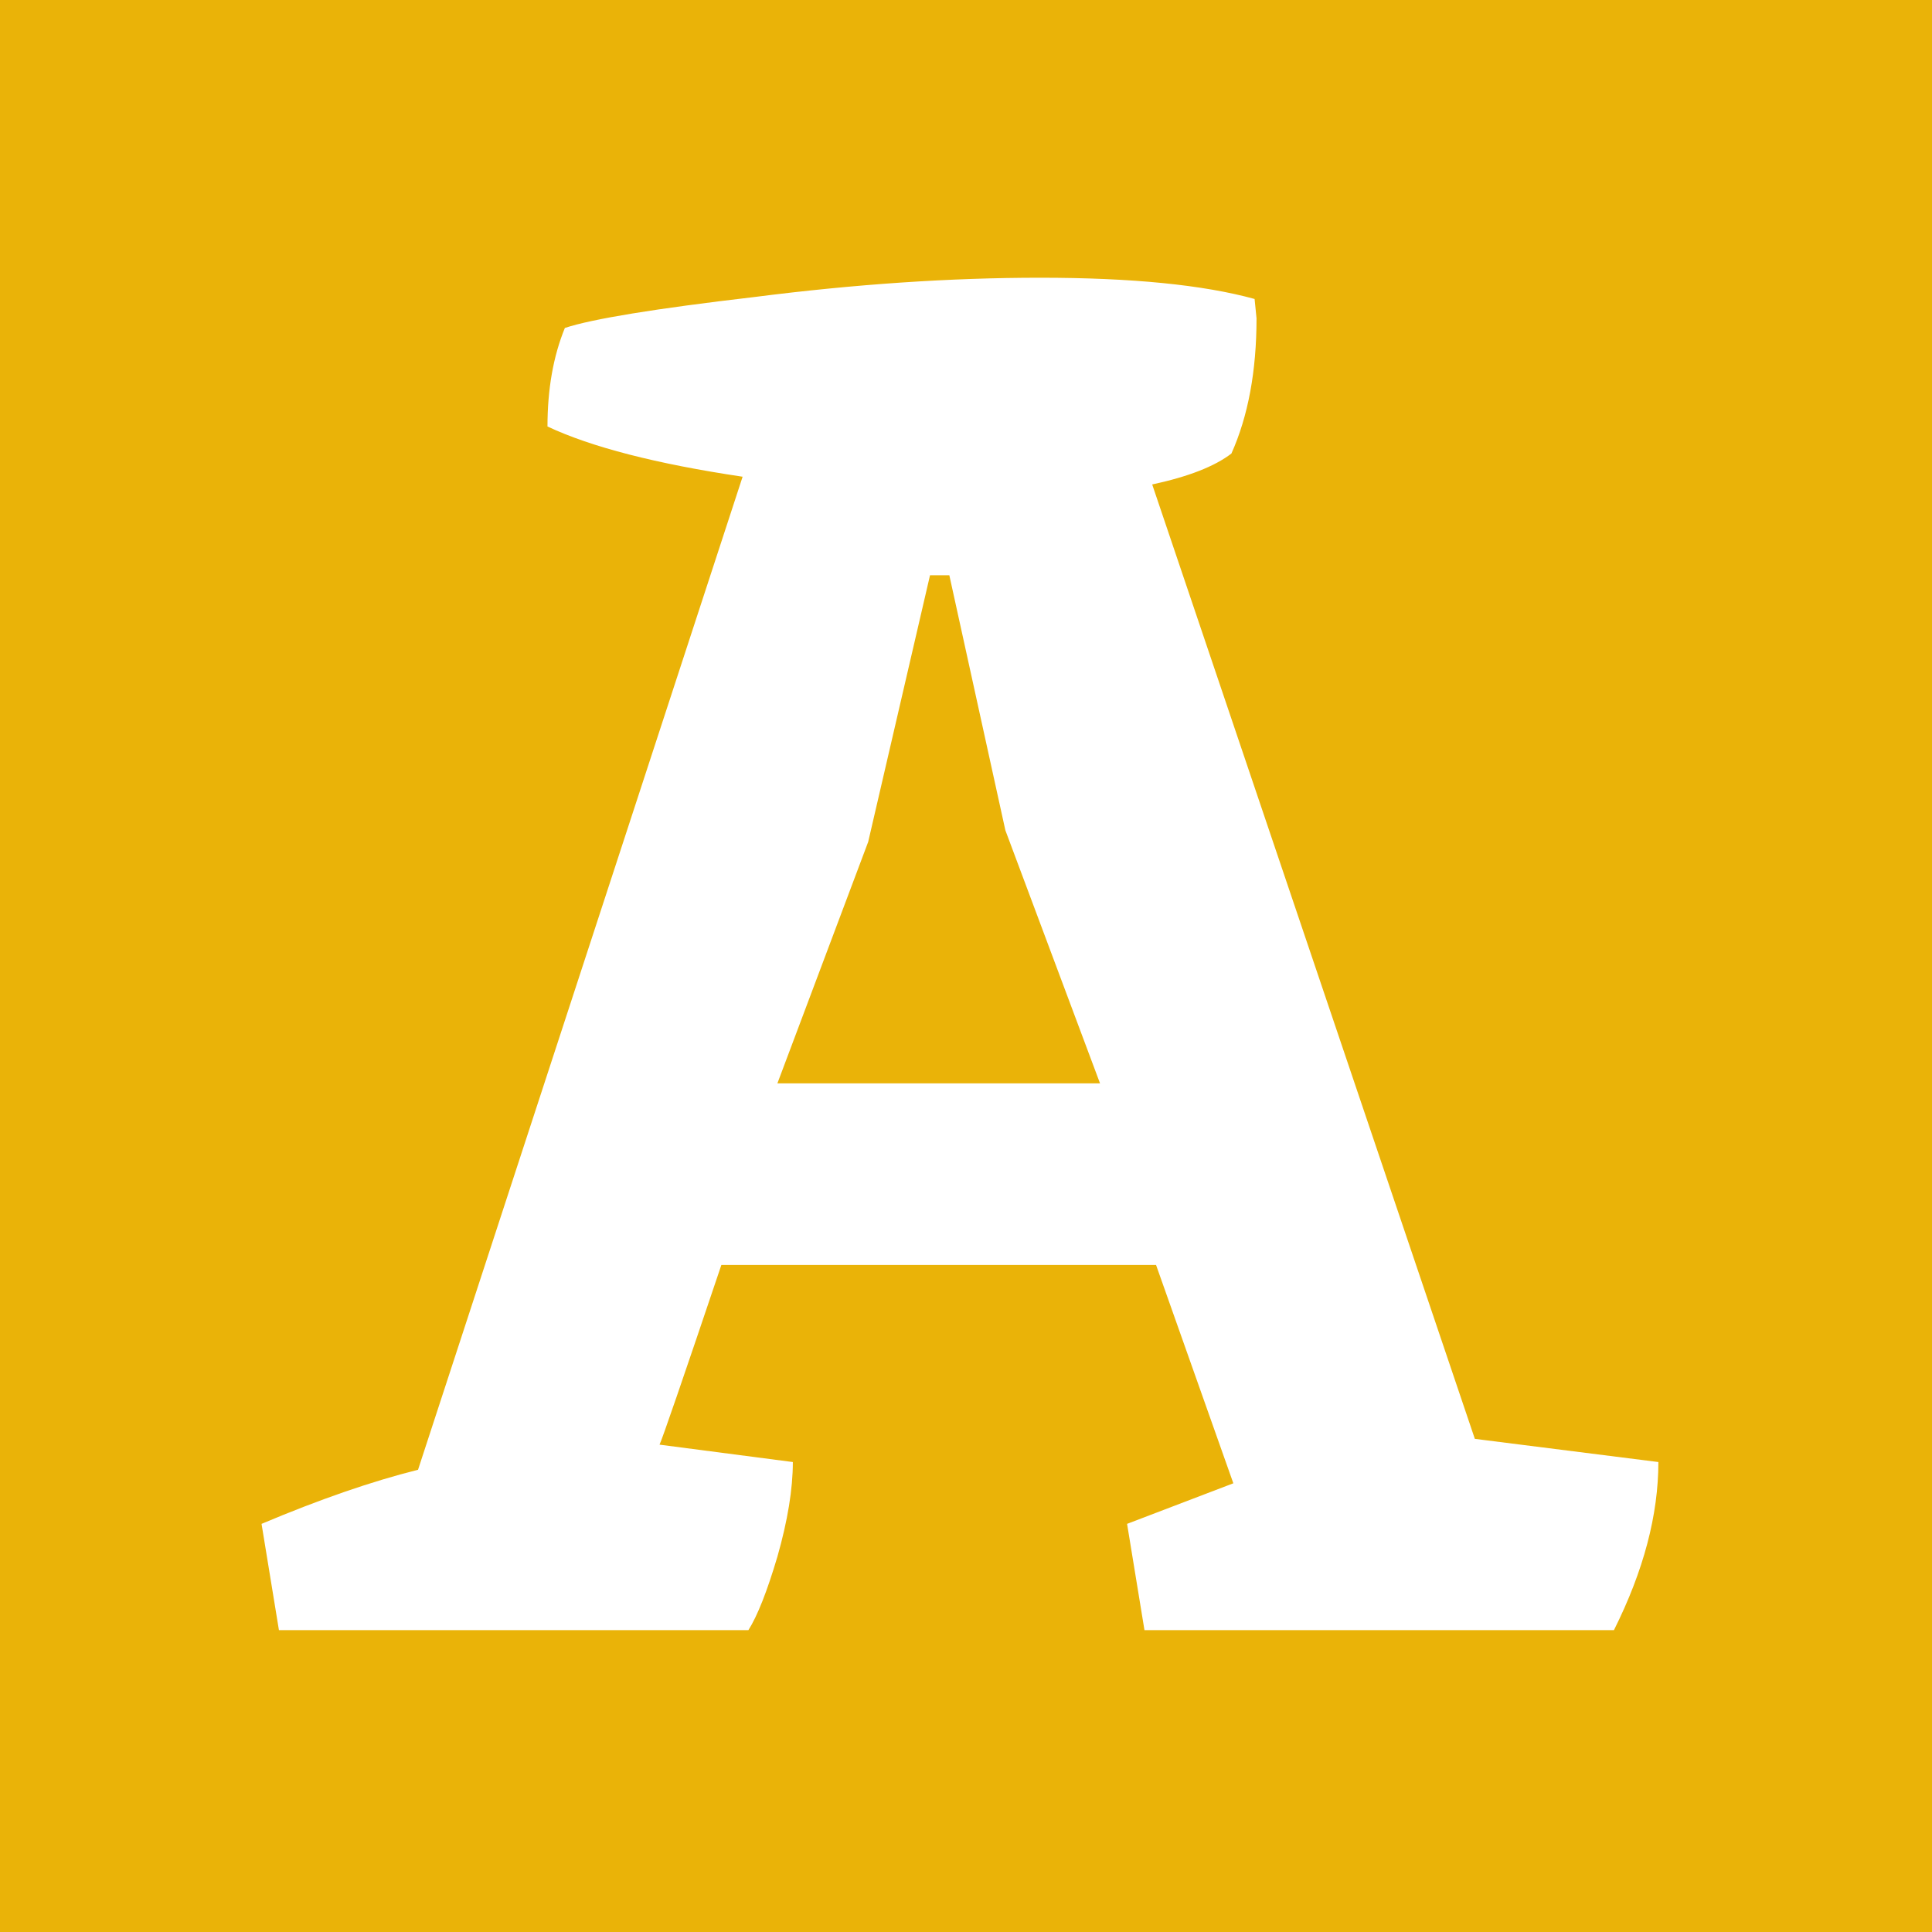
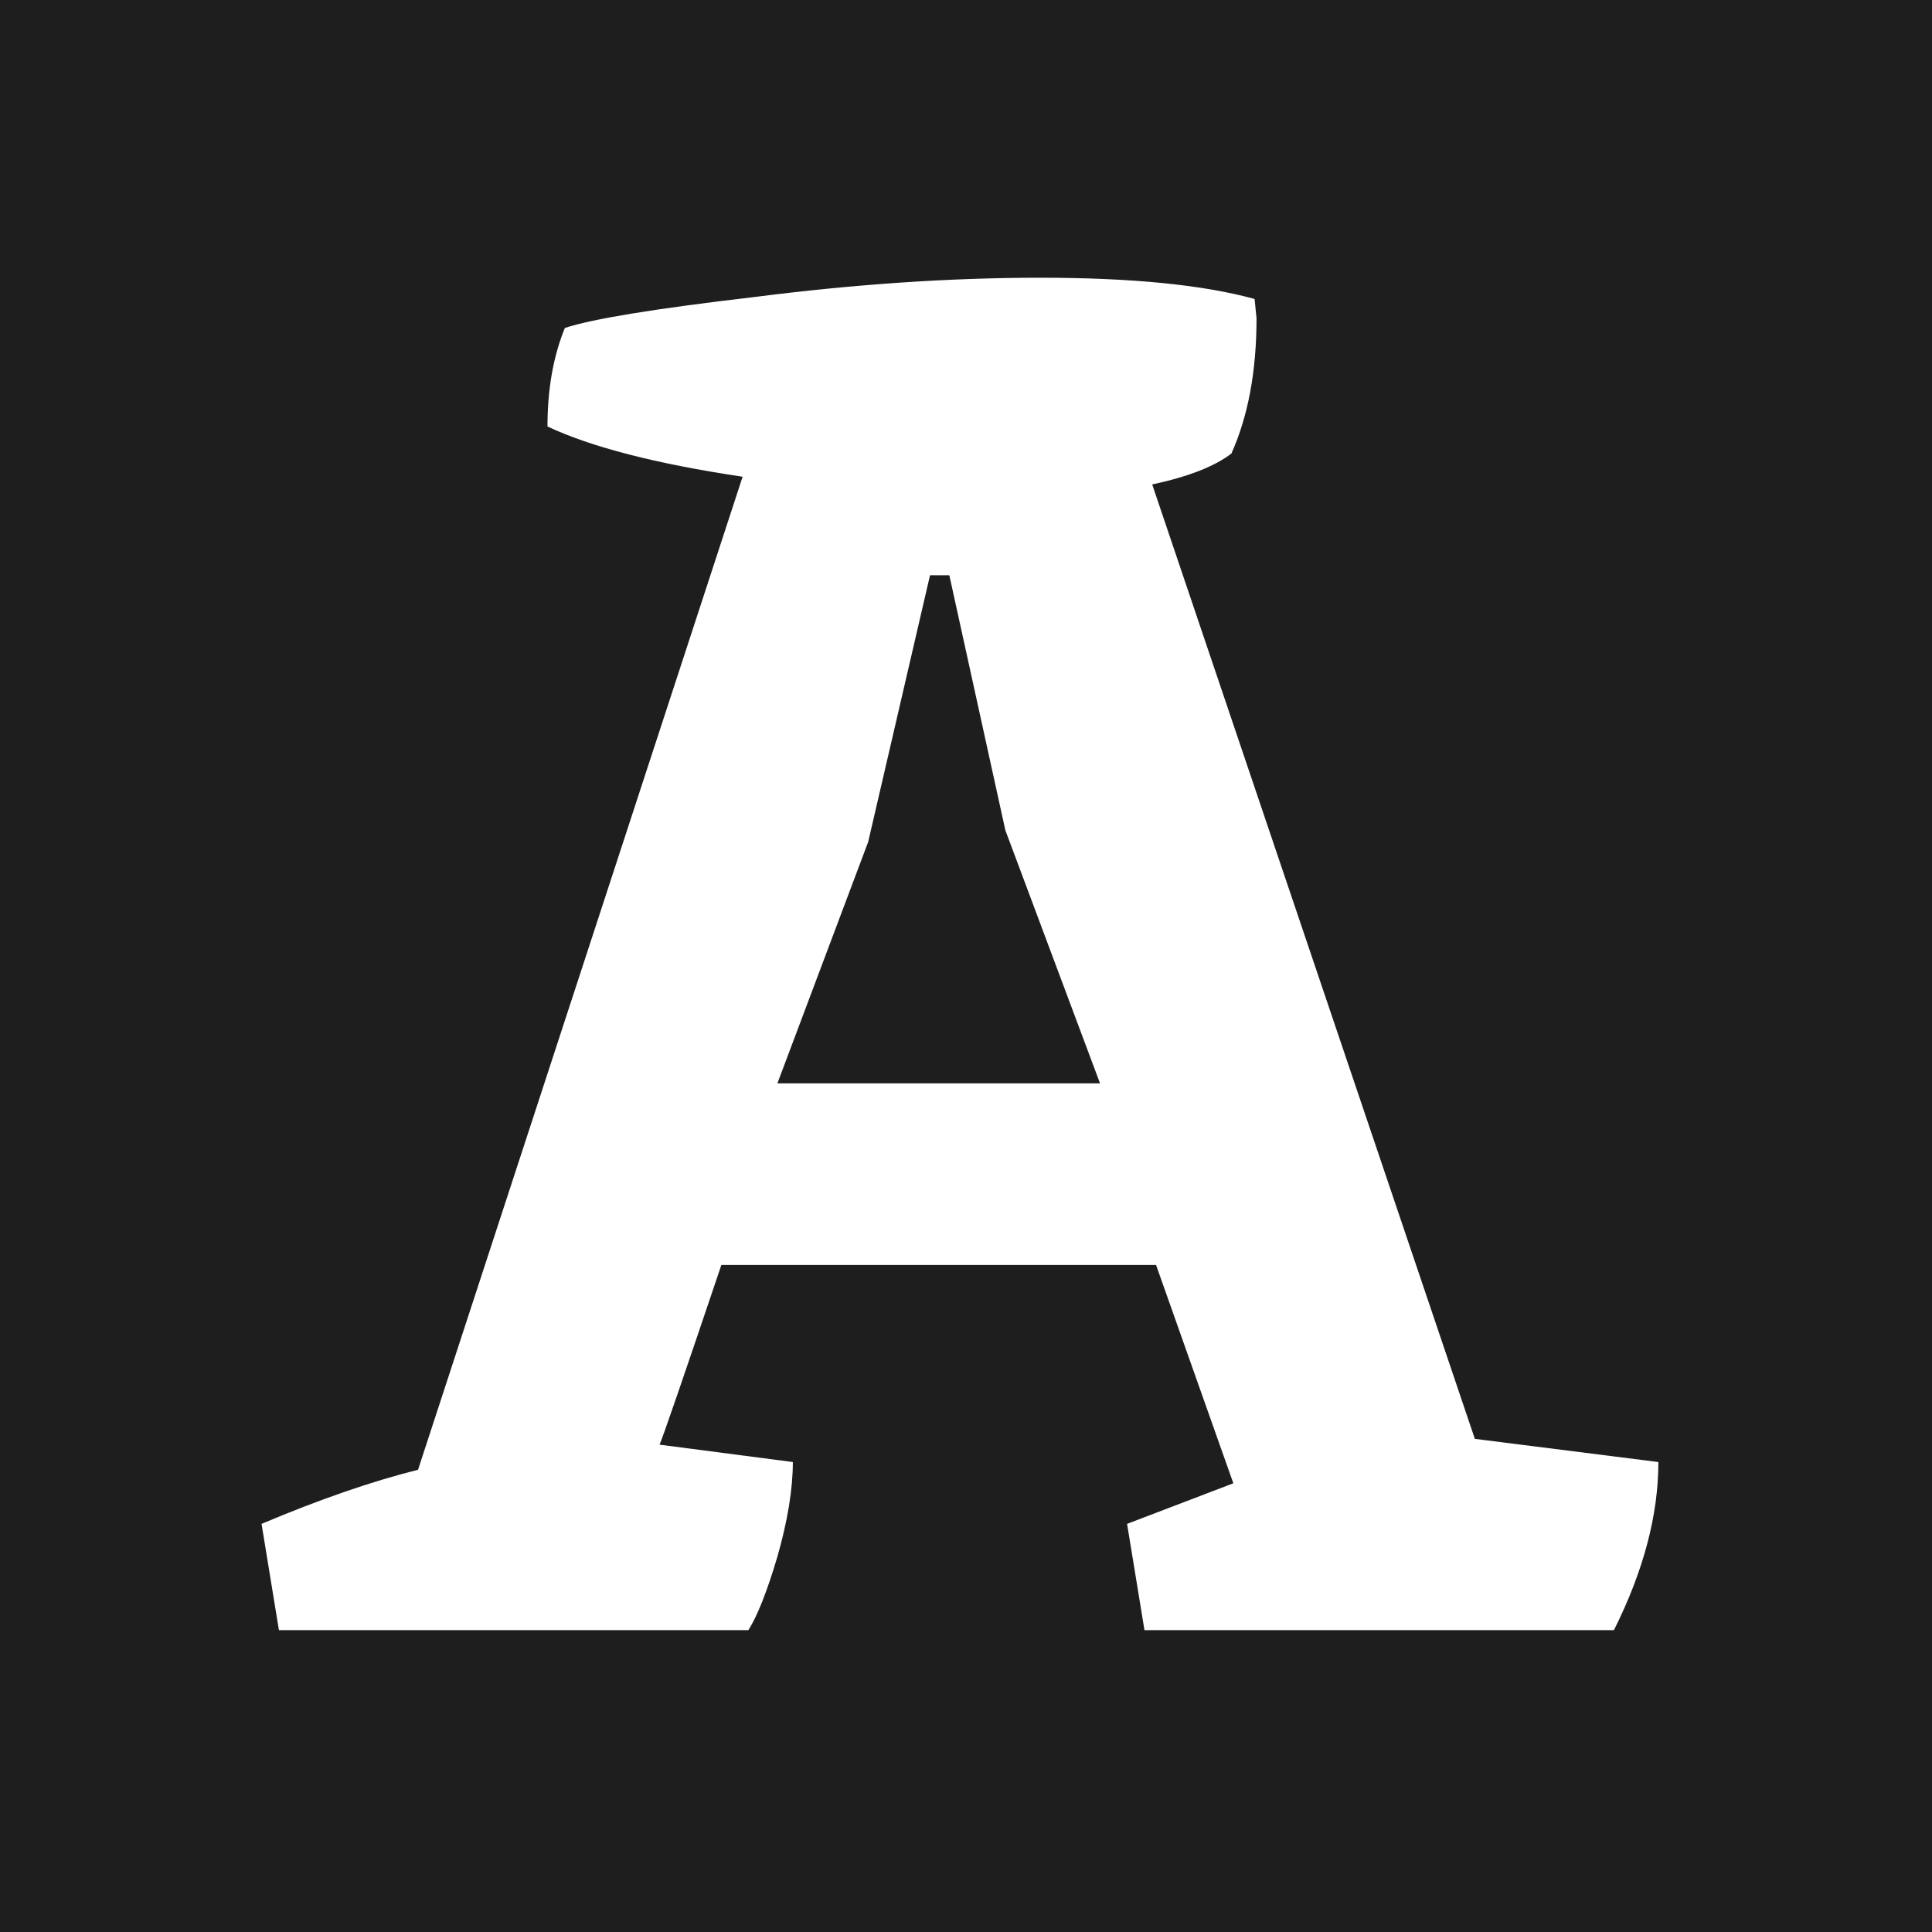
<svg xmlns="http://www.w3.org/2000/svg" width="32" height="32" viewBox="0 0 32 32" fill="none">
  <rect width="32" height="32" fill="#1E1E1E" />
-   <rect width="32" height="32" fill="#EAB308" />
  <path d="M20.78 4.952L20.812 5.272C20.812 6.147 20.673 6.893 20.396 7.512C20.119 7.725 19.681 7.896 19.084 8.024L24.428 23.832L27.468 24.216C27.468 25.091 27.223 26.019 26.732 27H18.956L18.668 25.24C19.564 24.899 20.151 24.675 20.428 24.568L19.148 20.952H11.948C11.308 22.851 10.966 23.843 10.924 23.928L13.132 24.216C13.132 24.664 13.046 25.187 12.876 25.784C12.705 26.36 12.545 26.765 12.396 27H4.62L4.332 25.24C5.292 24.835 6.156 24.536 6.924 24.344L12.3 7.896C10.87 7.683 9.793 7.405 9.068 7.064C9.068 6.445 9.164 5.901 9.356 5.432C9.804 5.283 10.849 5.112 12.492 4.92C14.156 4.707 15.735 4.6 17.228 4.6C18.742 4.6 19.927 4.717 20.78 4.952ZM16.652 13.752L15.724 9.528H15.404L14.38 13.944L12.876 17.944H18.22L16.652 13.752Z" fill="white" />
</svg>